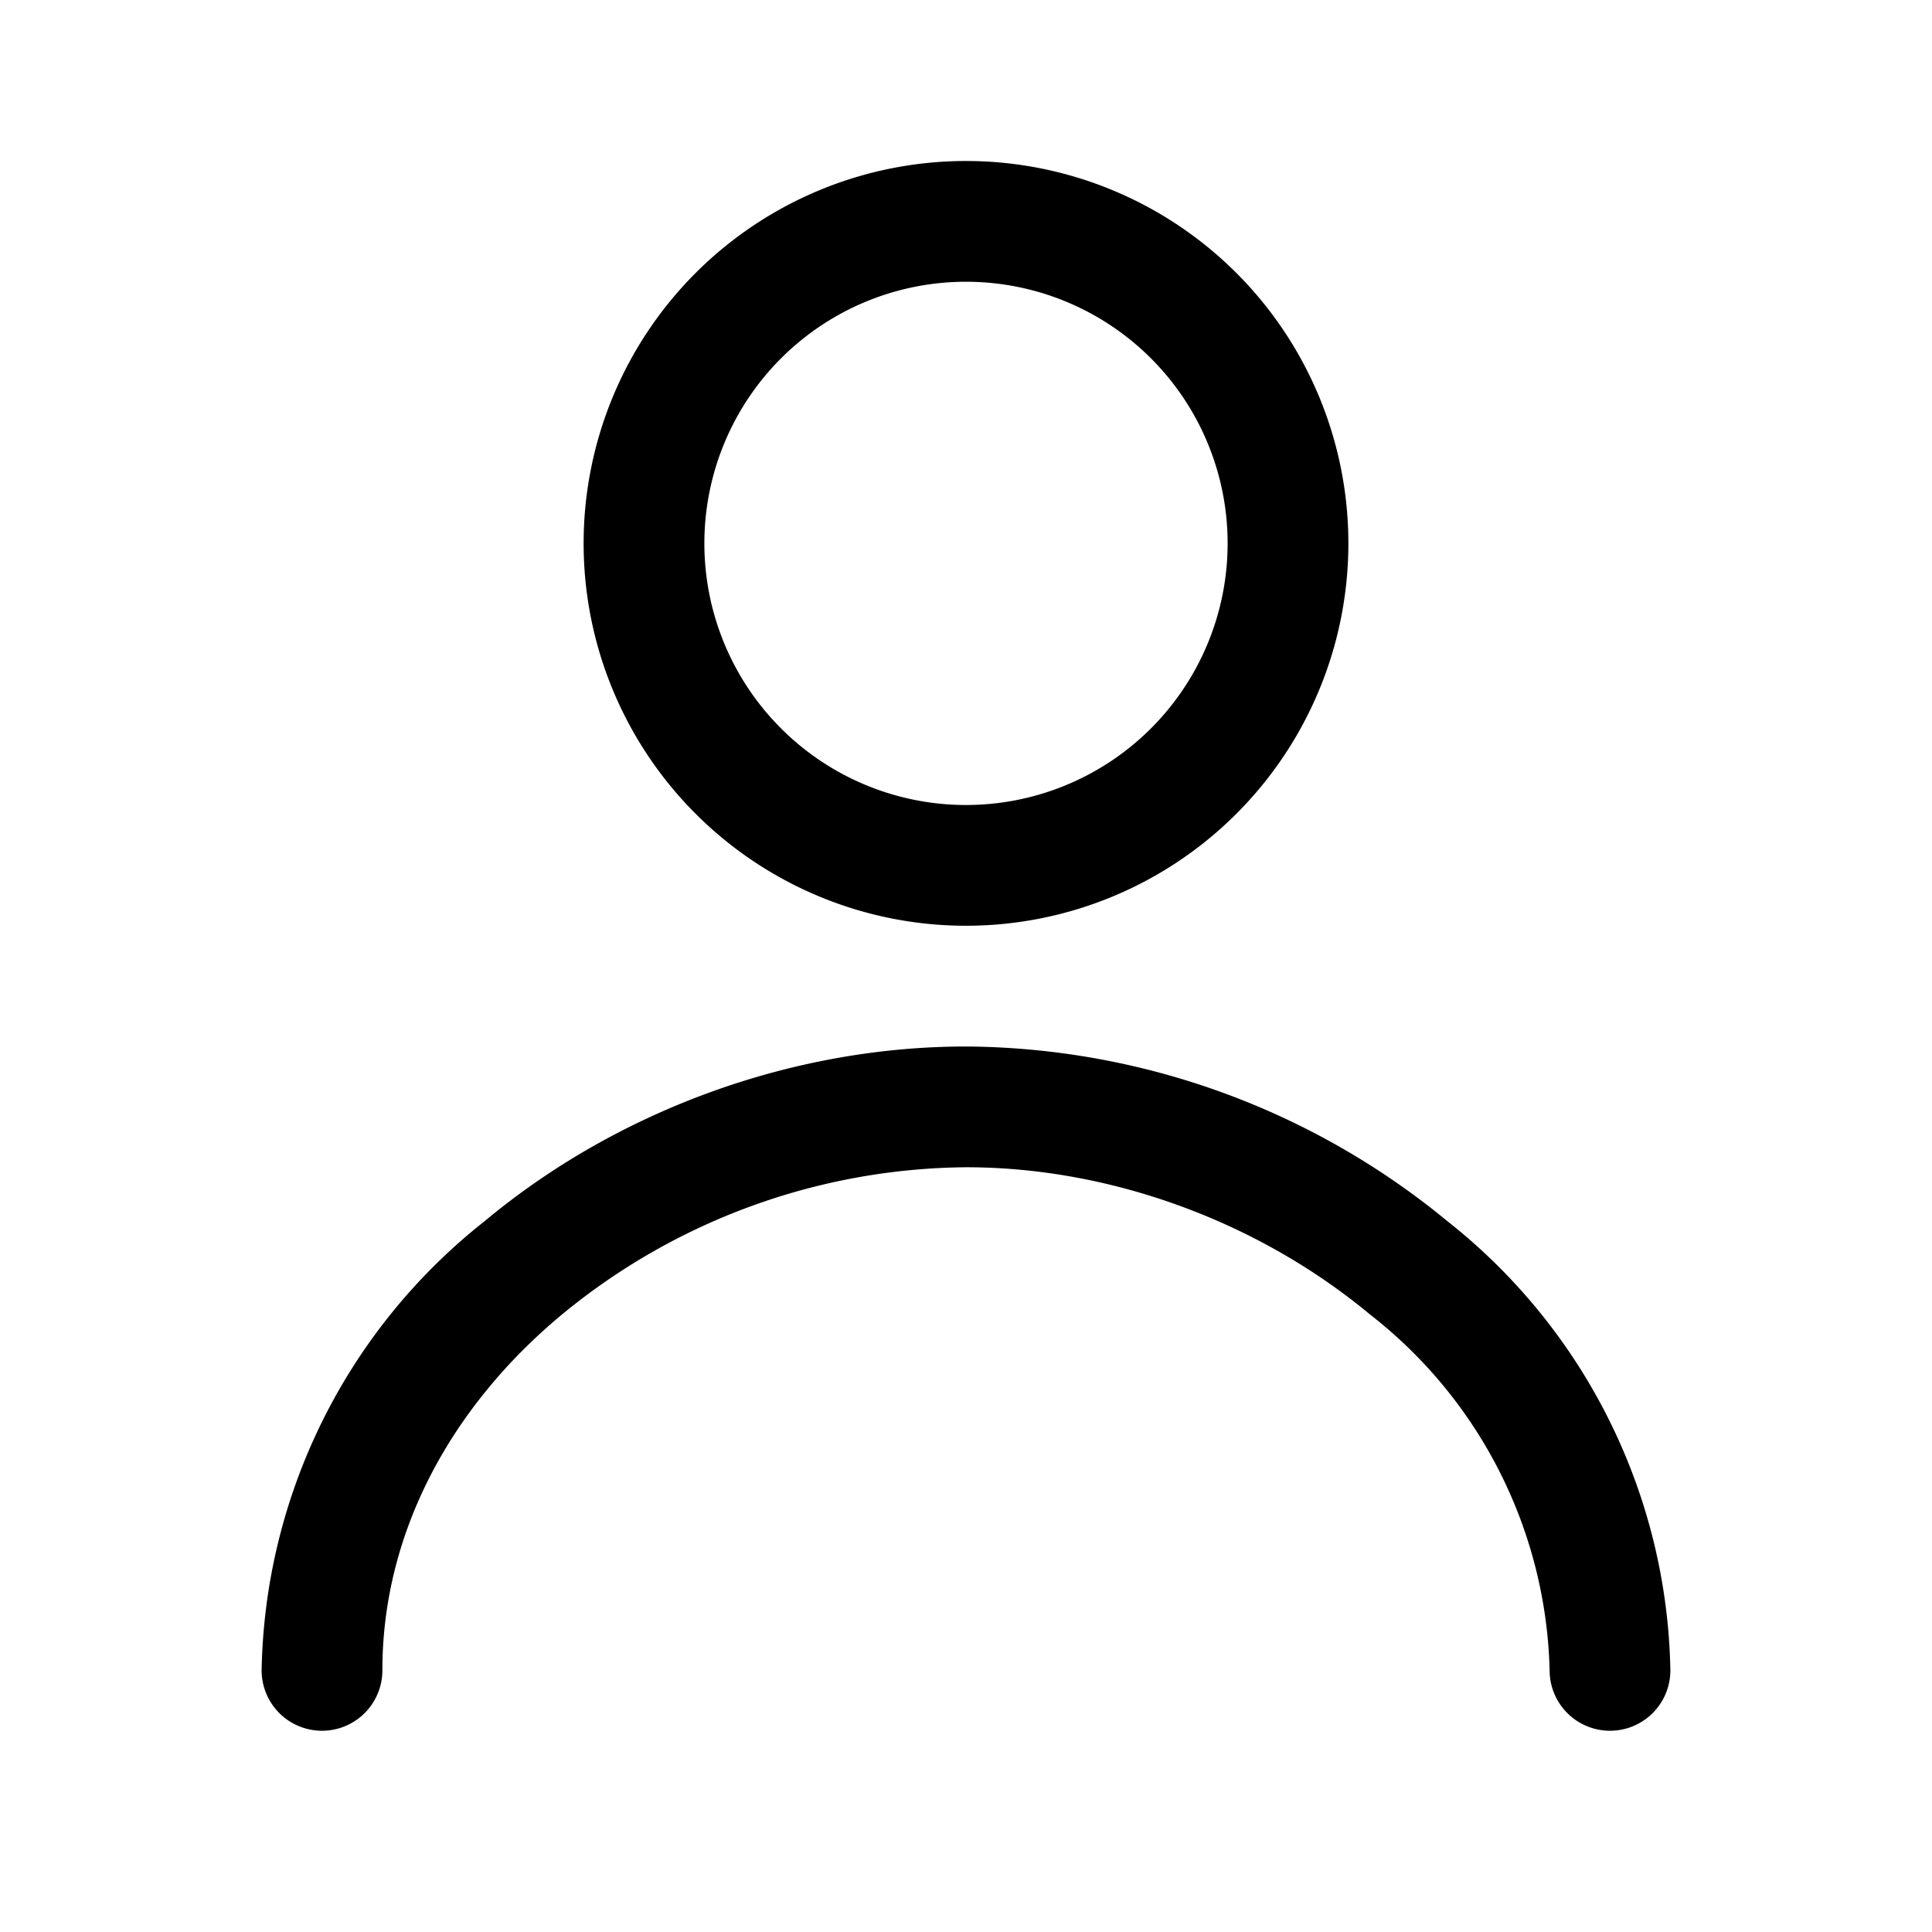
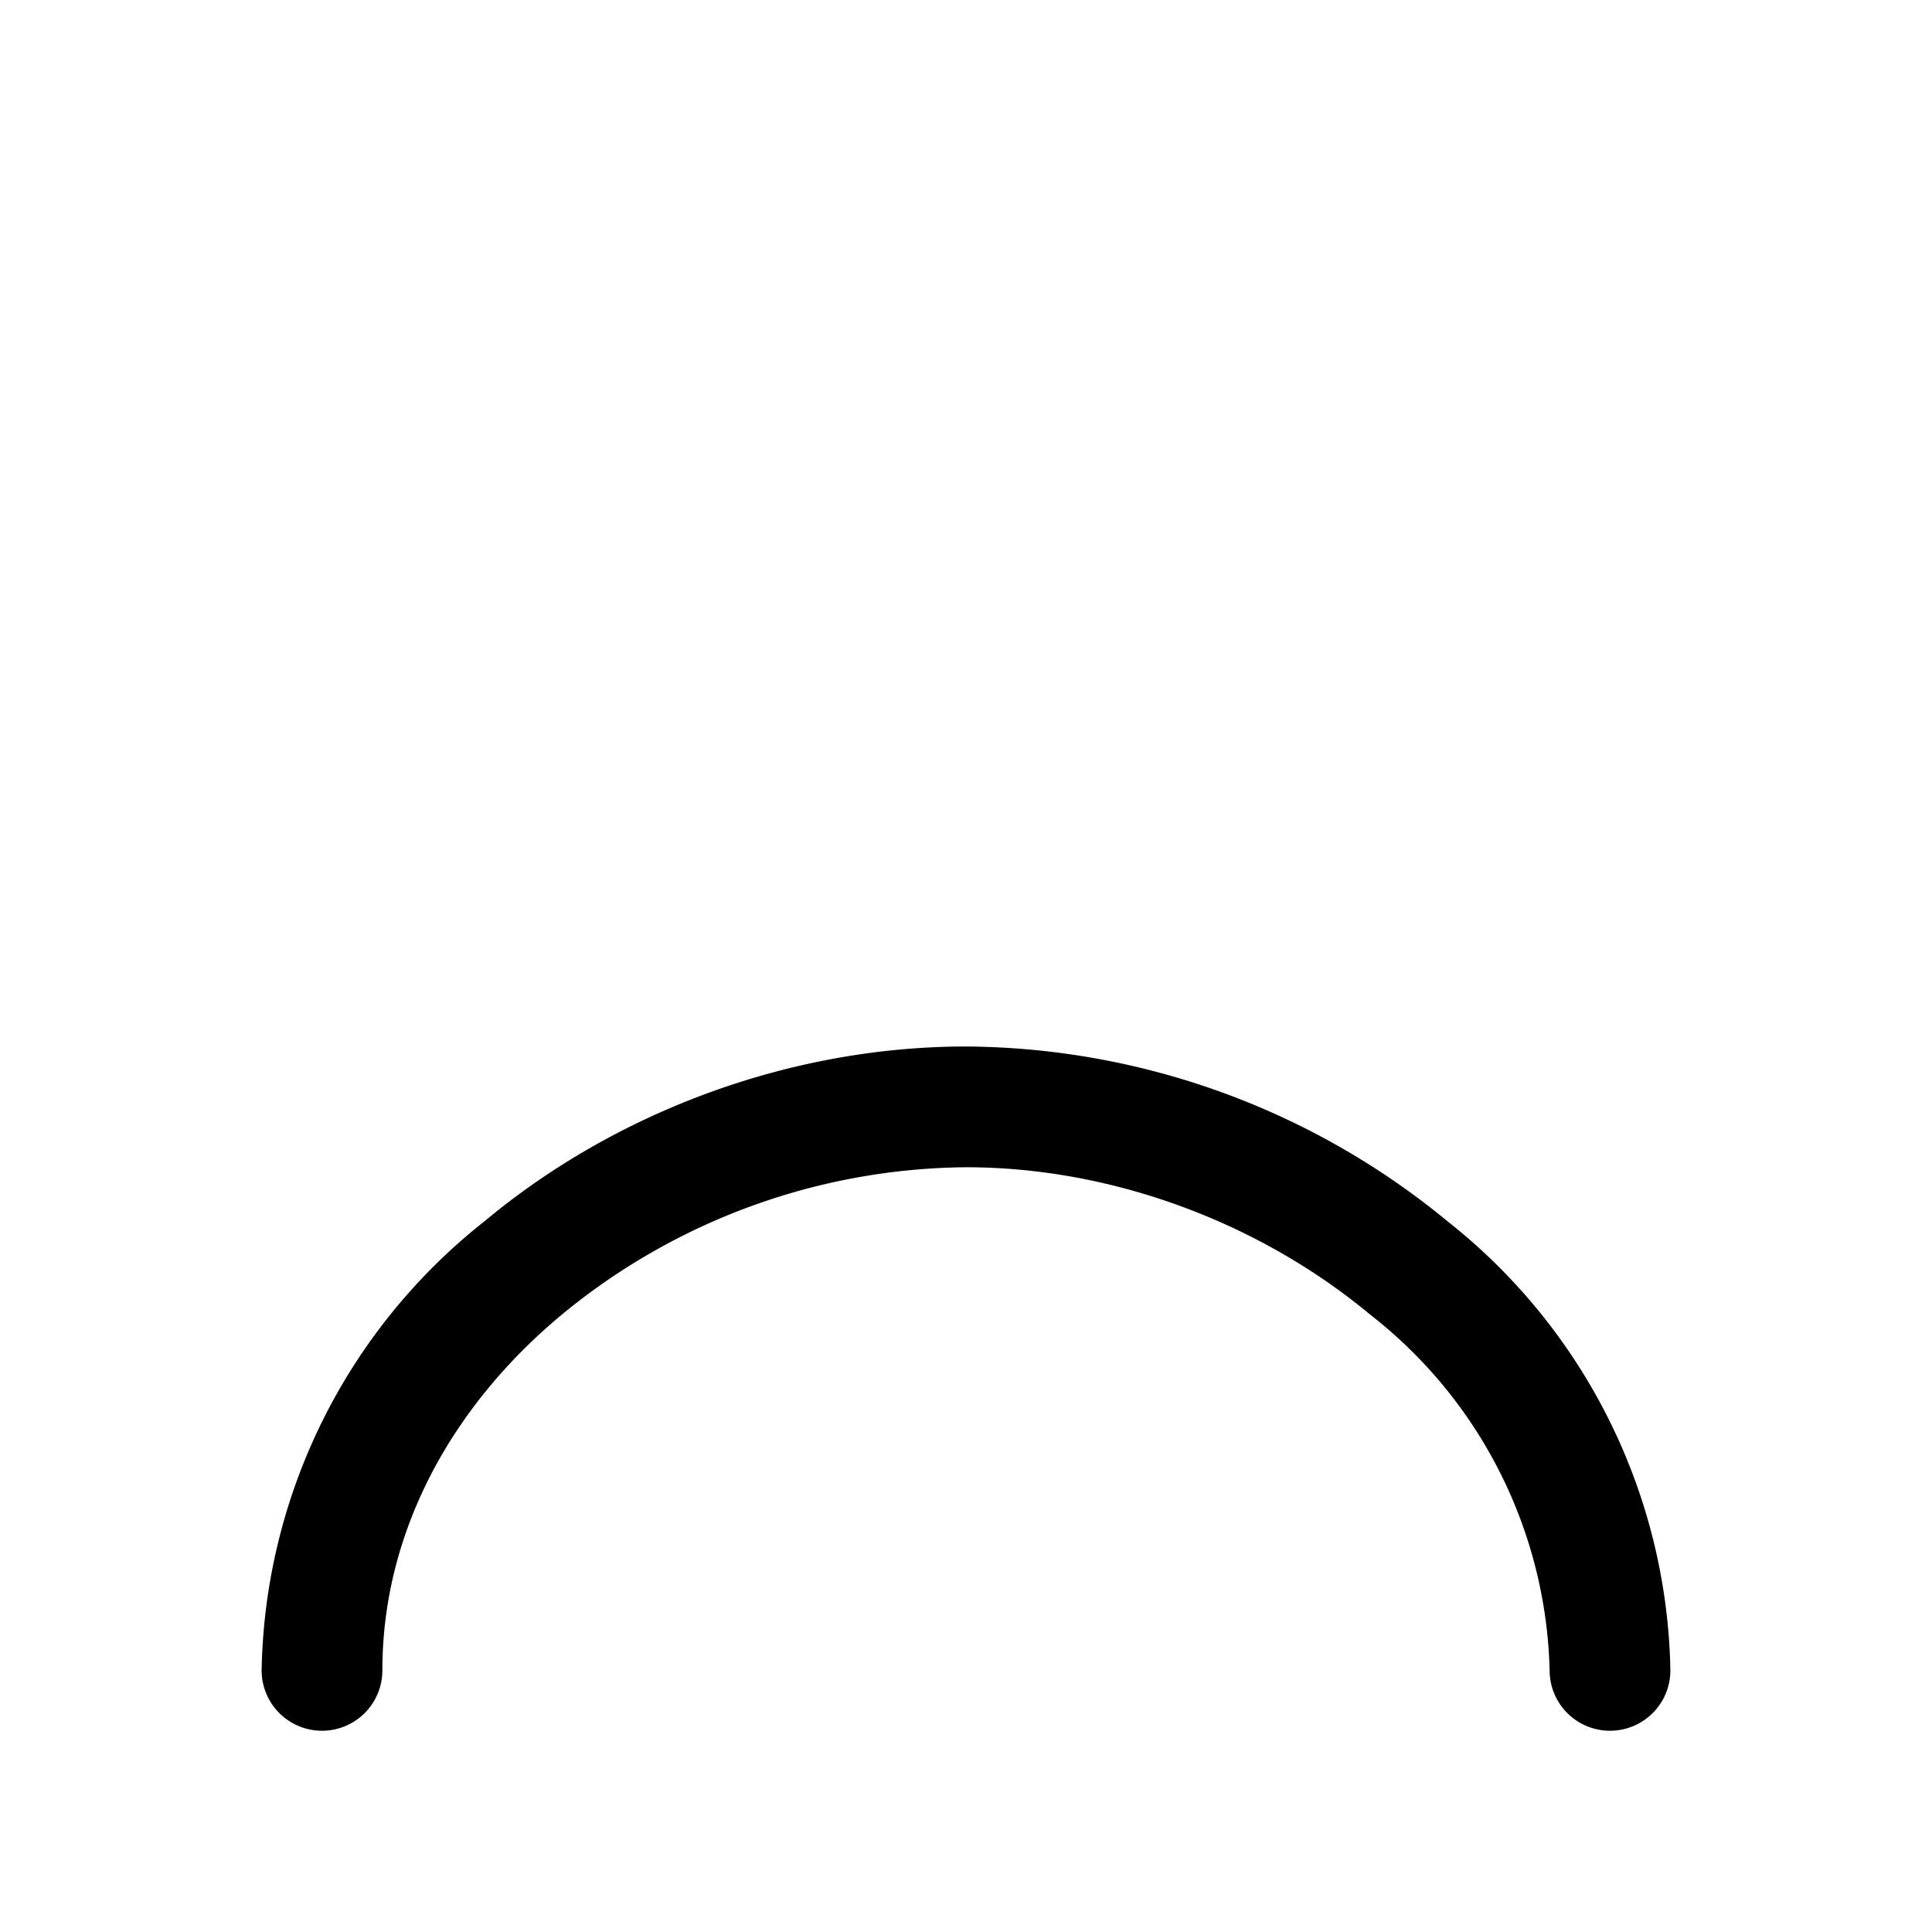
<svg xmlns="http://www.w3.org/2000/svg" width="24" height="24" viewBox="0 0 24 24" class="icon__3A1i navItemIcon__2zod">
-   <path fill-rule="evenodd" clip-rule="evenodd" d="M12 2a4.75 4.75 0 100 9.5A4.75 4.75 0 0012 2zM8.75 6.75a3.25 3.25 0 116.5 0 3.25 3.25 0 01-6.5 0z" />
  <path d="M12 13c-2.18 0-4.35.81-5.98 2.17a7.27 7.27 0 00-2.77 5.58.75.75 0 001.5 0c0-1.73.87-3.29 2.23-4.42A7.99 7.99 0 0112 14.5c1.82 0 3.65.69 5.02 1.83a5.78 5.78 0 012.23 4.42.75.75 0 001.5 0 7.27 7.27 0 00-2.77-5.58A9.49 9.49 0 0012 13z" />
</svg>